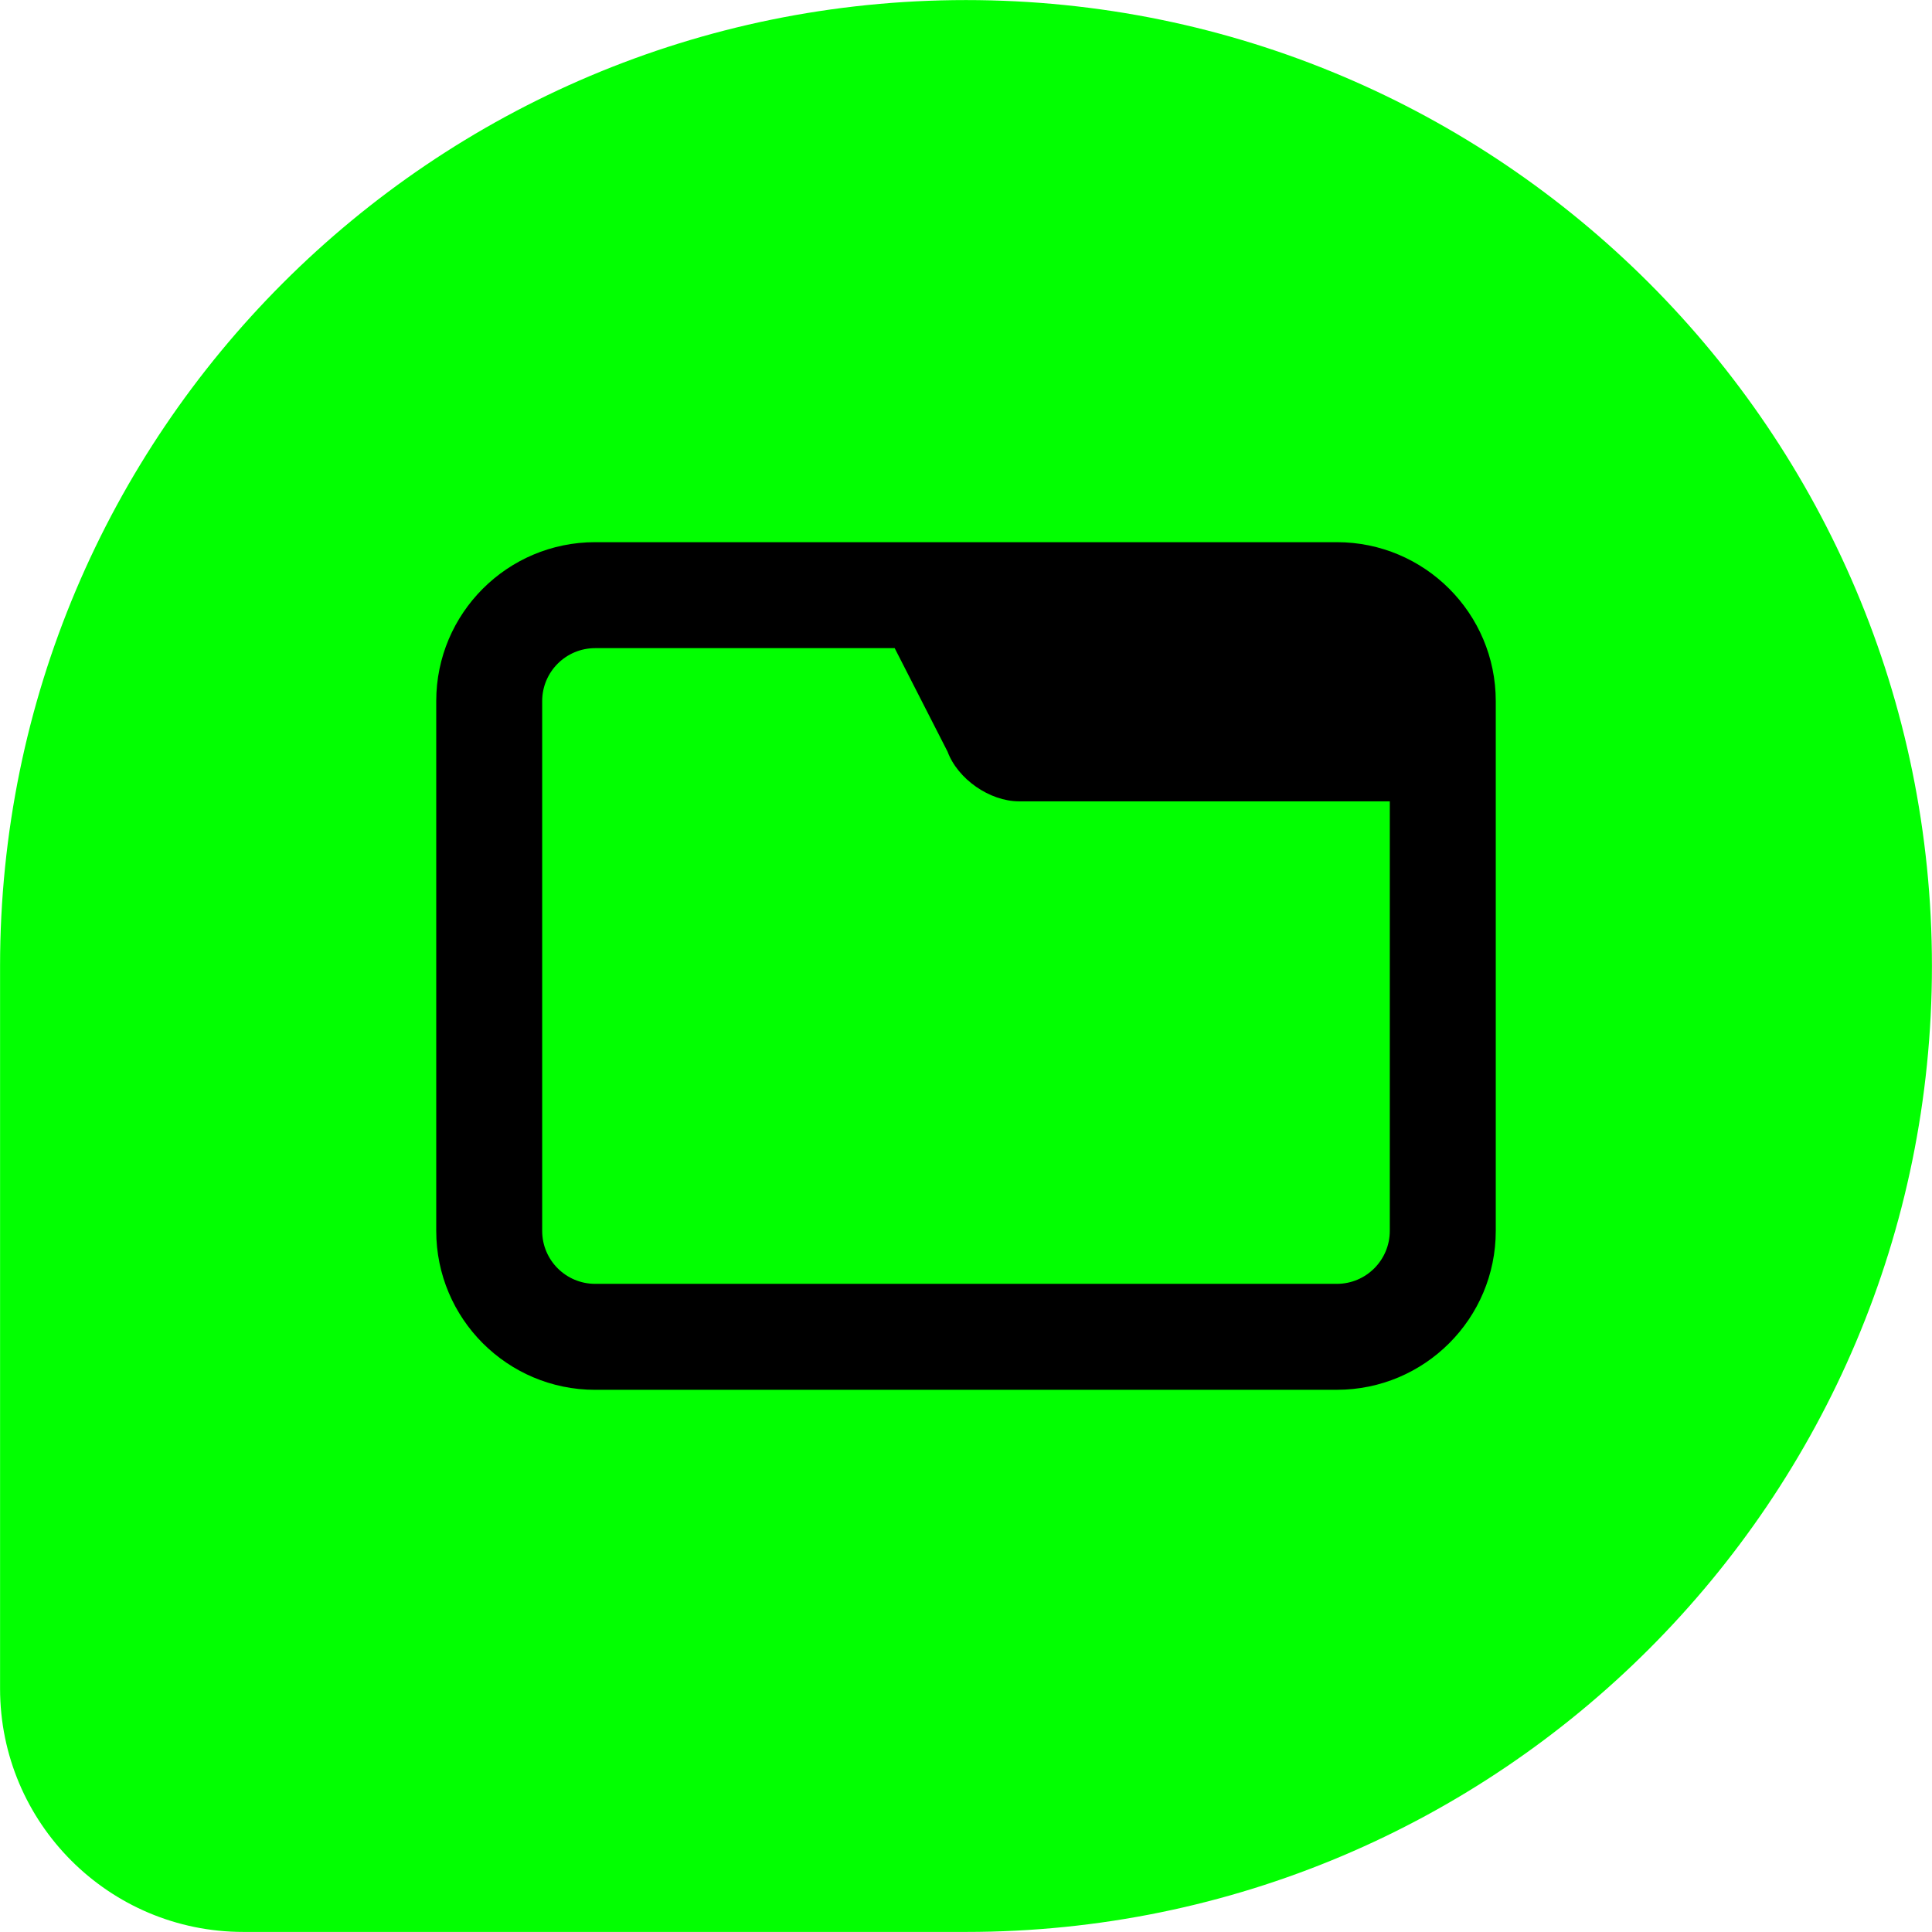
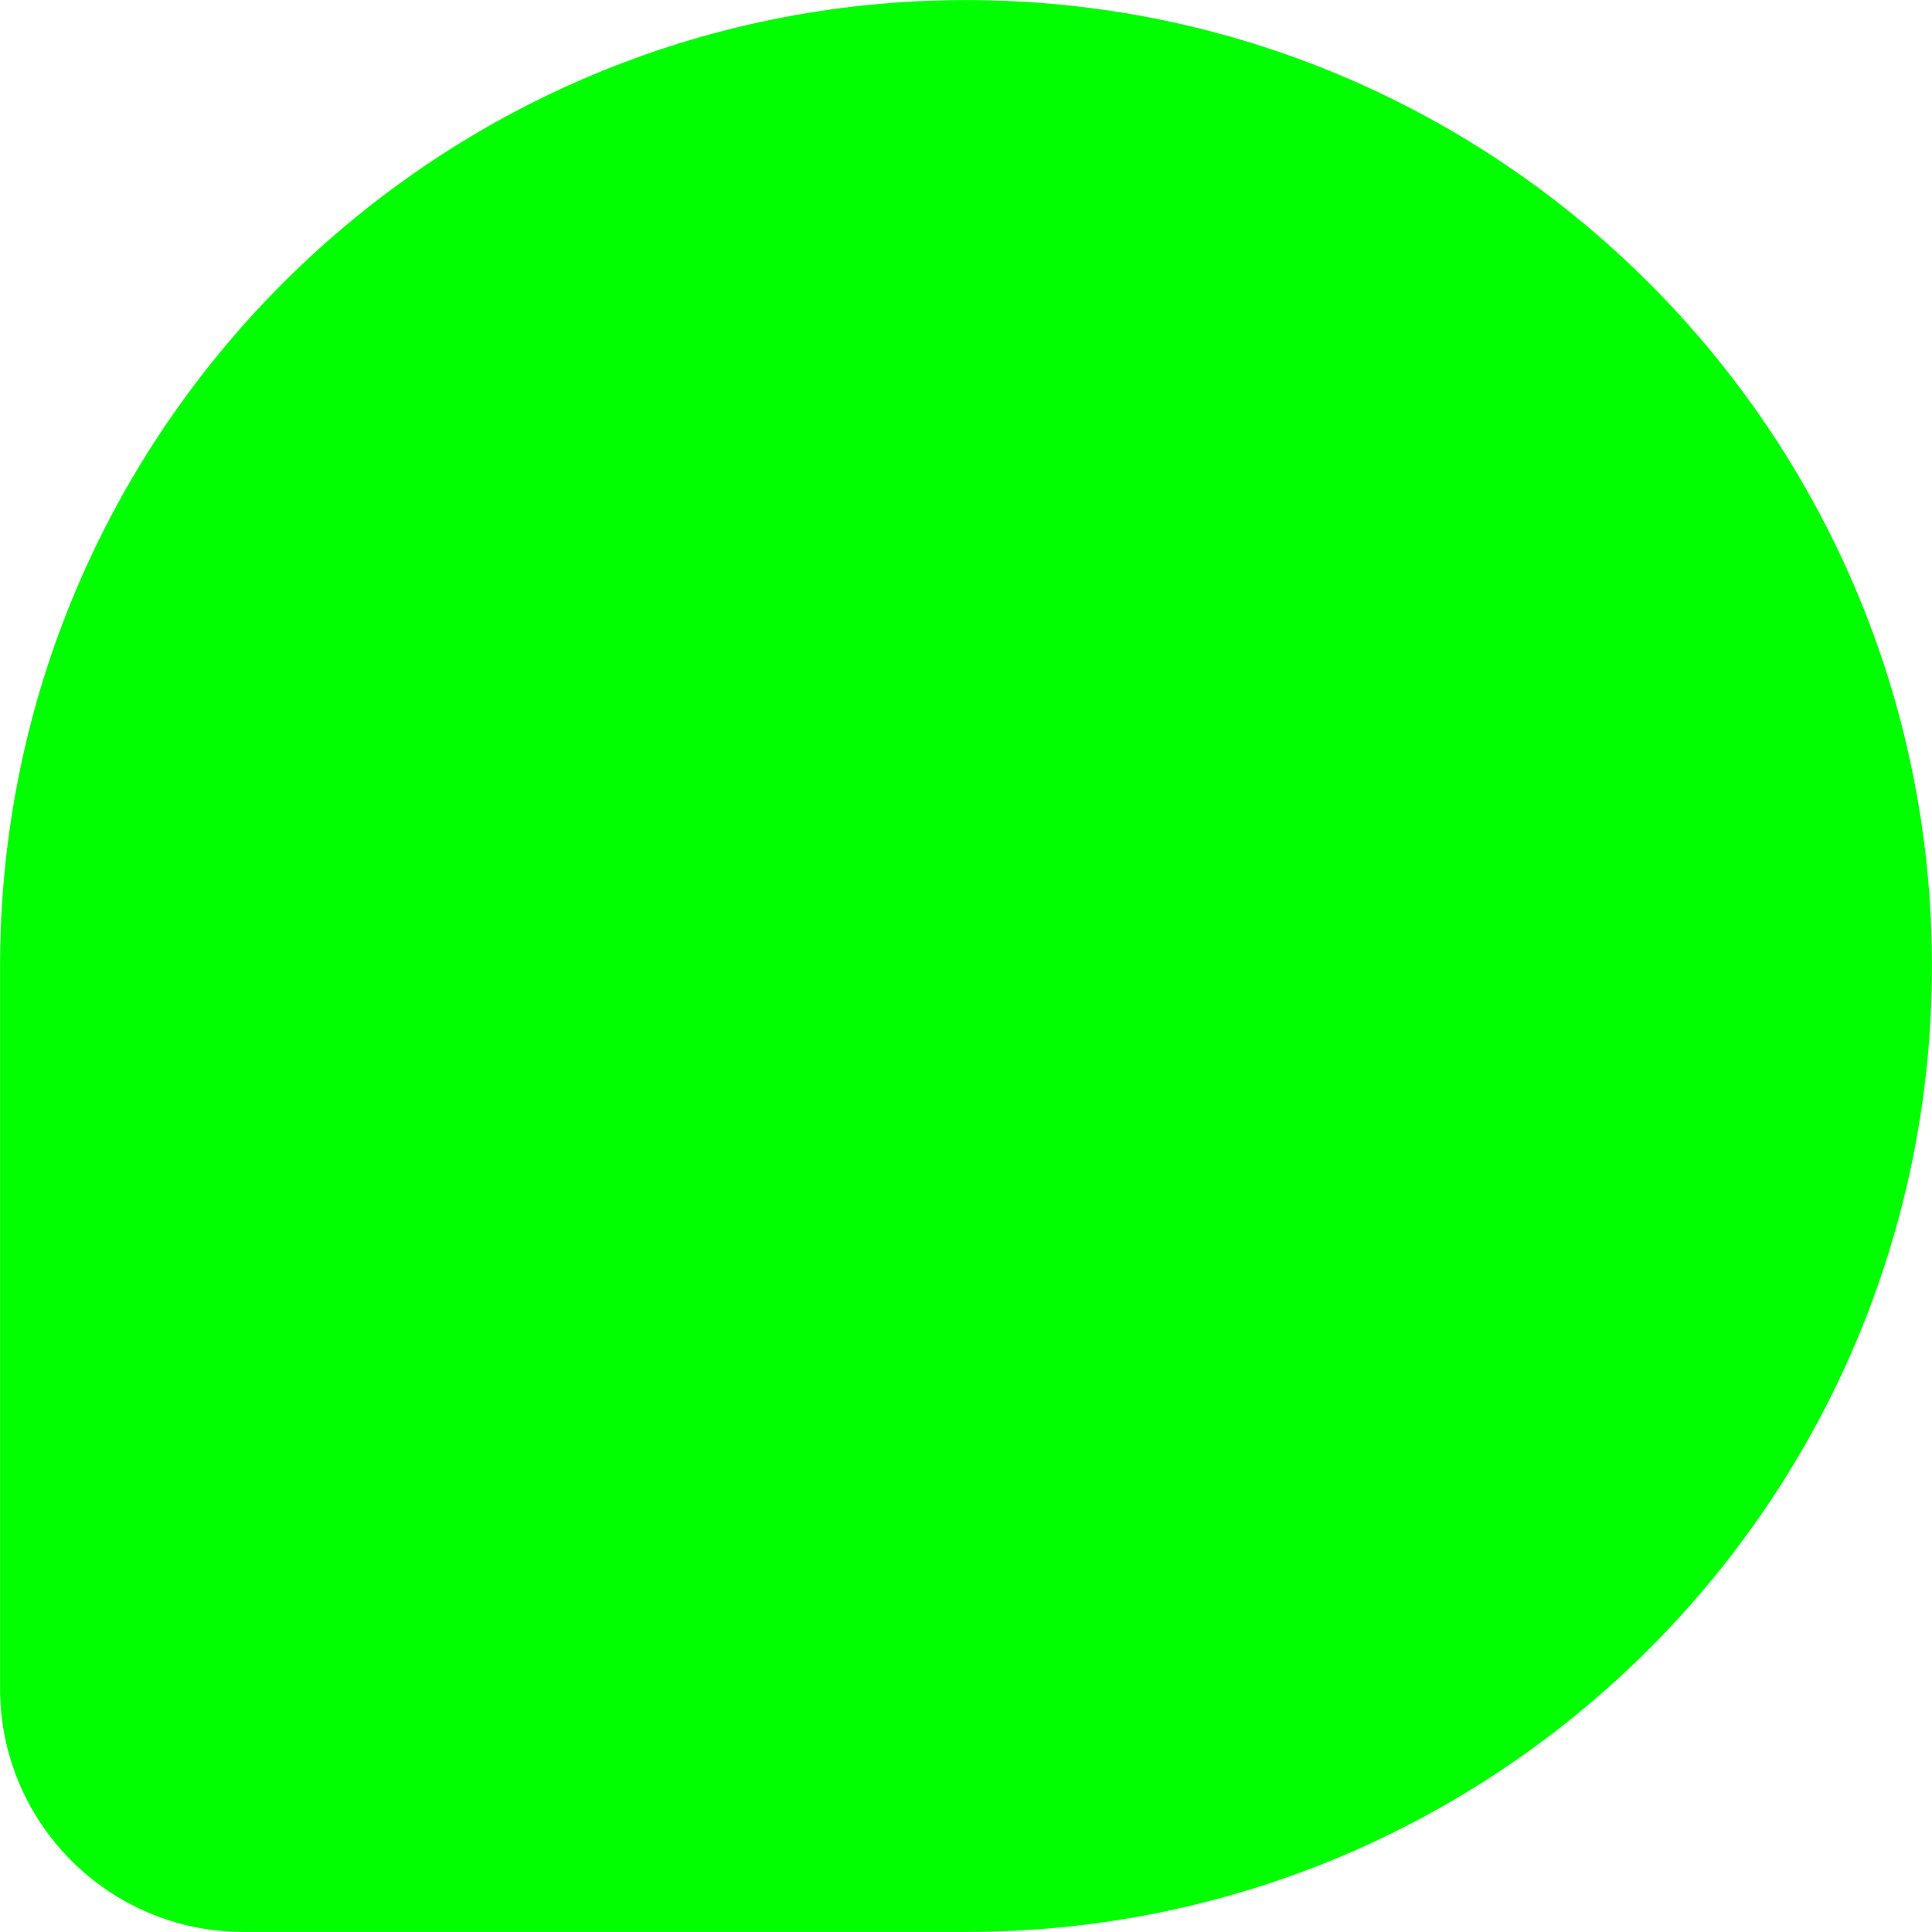
<svg xmlns="http://www.w3.org/2000/svg" xml:space="preserve" width="573px" height="573px" version="1.0" shape-rendering="geometricPrecision" text-rendering="geometricPrecision" image-rendering="optimizeQuality" fill-rule="evenodd" clip-rule="evenodd" viewBox="0 0 57300000 57300000">
  <g id="Camada_x0020_1">
    <path fill="#02FF01" d="M2000 28650000c0,-15822000 12826000,-28648000 28648000,-28648000 15822000,0 28648000,12826000 28648000,28648000 0,15822000 -12826000,28648000 -28648000,28648000l-21430000 0c-3987000,0 -7218000,-3231000 -7218000,-7218000l0 -21430000z" />
-     <path fill="black" d="M39648000 16080000c2603000,0 4714000,2111000 4714000,4714000l0 15712000c0,2602000 -2111000,4713000 -4714000,4713000l-21997000 1000c-2602000,-1000 -4713000,-2112000 -4713000,-4715000l0 -15711000c0,-2603000 2111000,-4714000 4714000,-4714000l21996000 0zm1571000 7686000l-10998000 0c-868000,0 -1817000,-660000 -2118000,-1474000l-1568000 -3069000 -8884000 0c-867000,0 -1571000,704000 -1571000,1571000l0 15712000c0,867000 704000,1571000 1572000,1571000l21996000 0c868000,0 1571000,-704000 1571000,-1572000l0 -12739000z" />
  </g>
</svg>